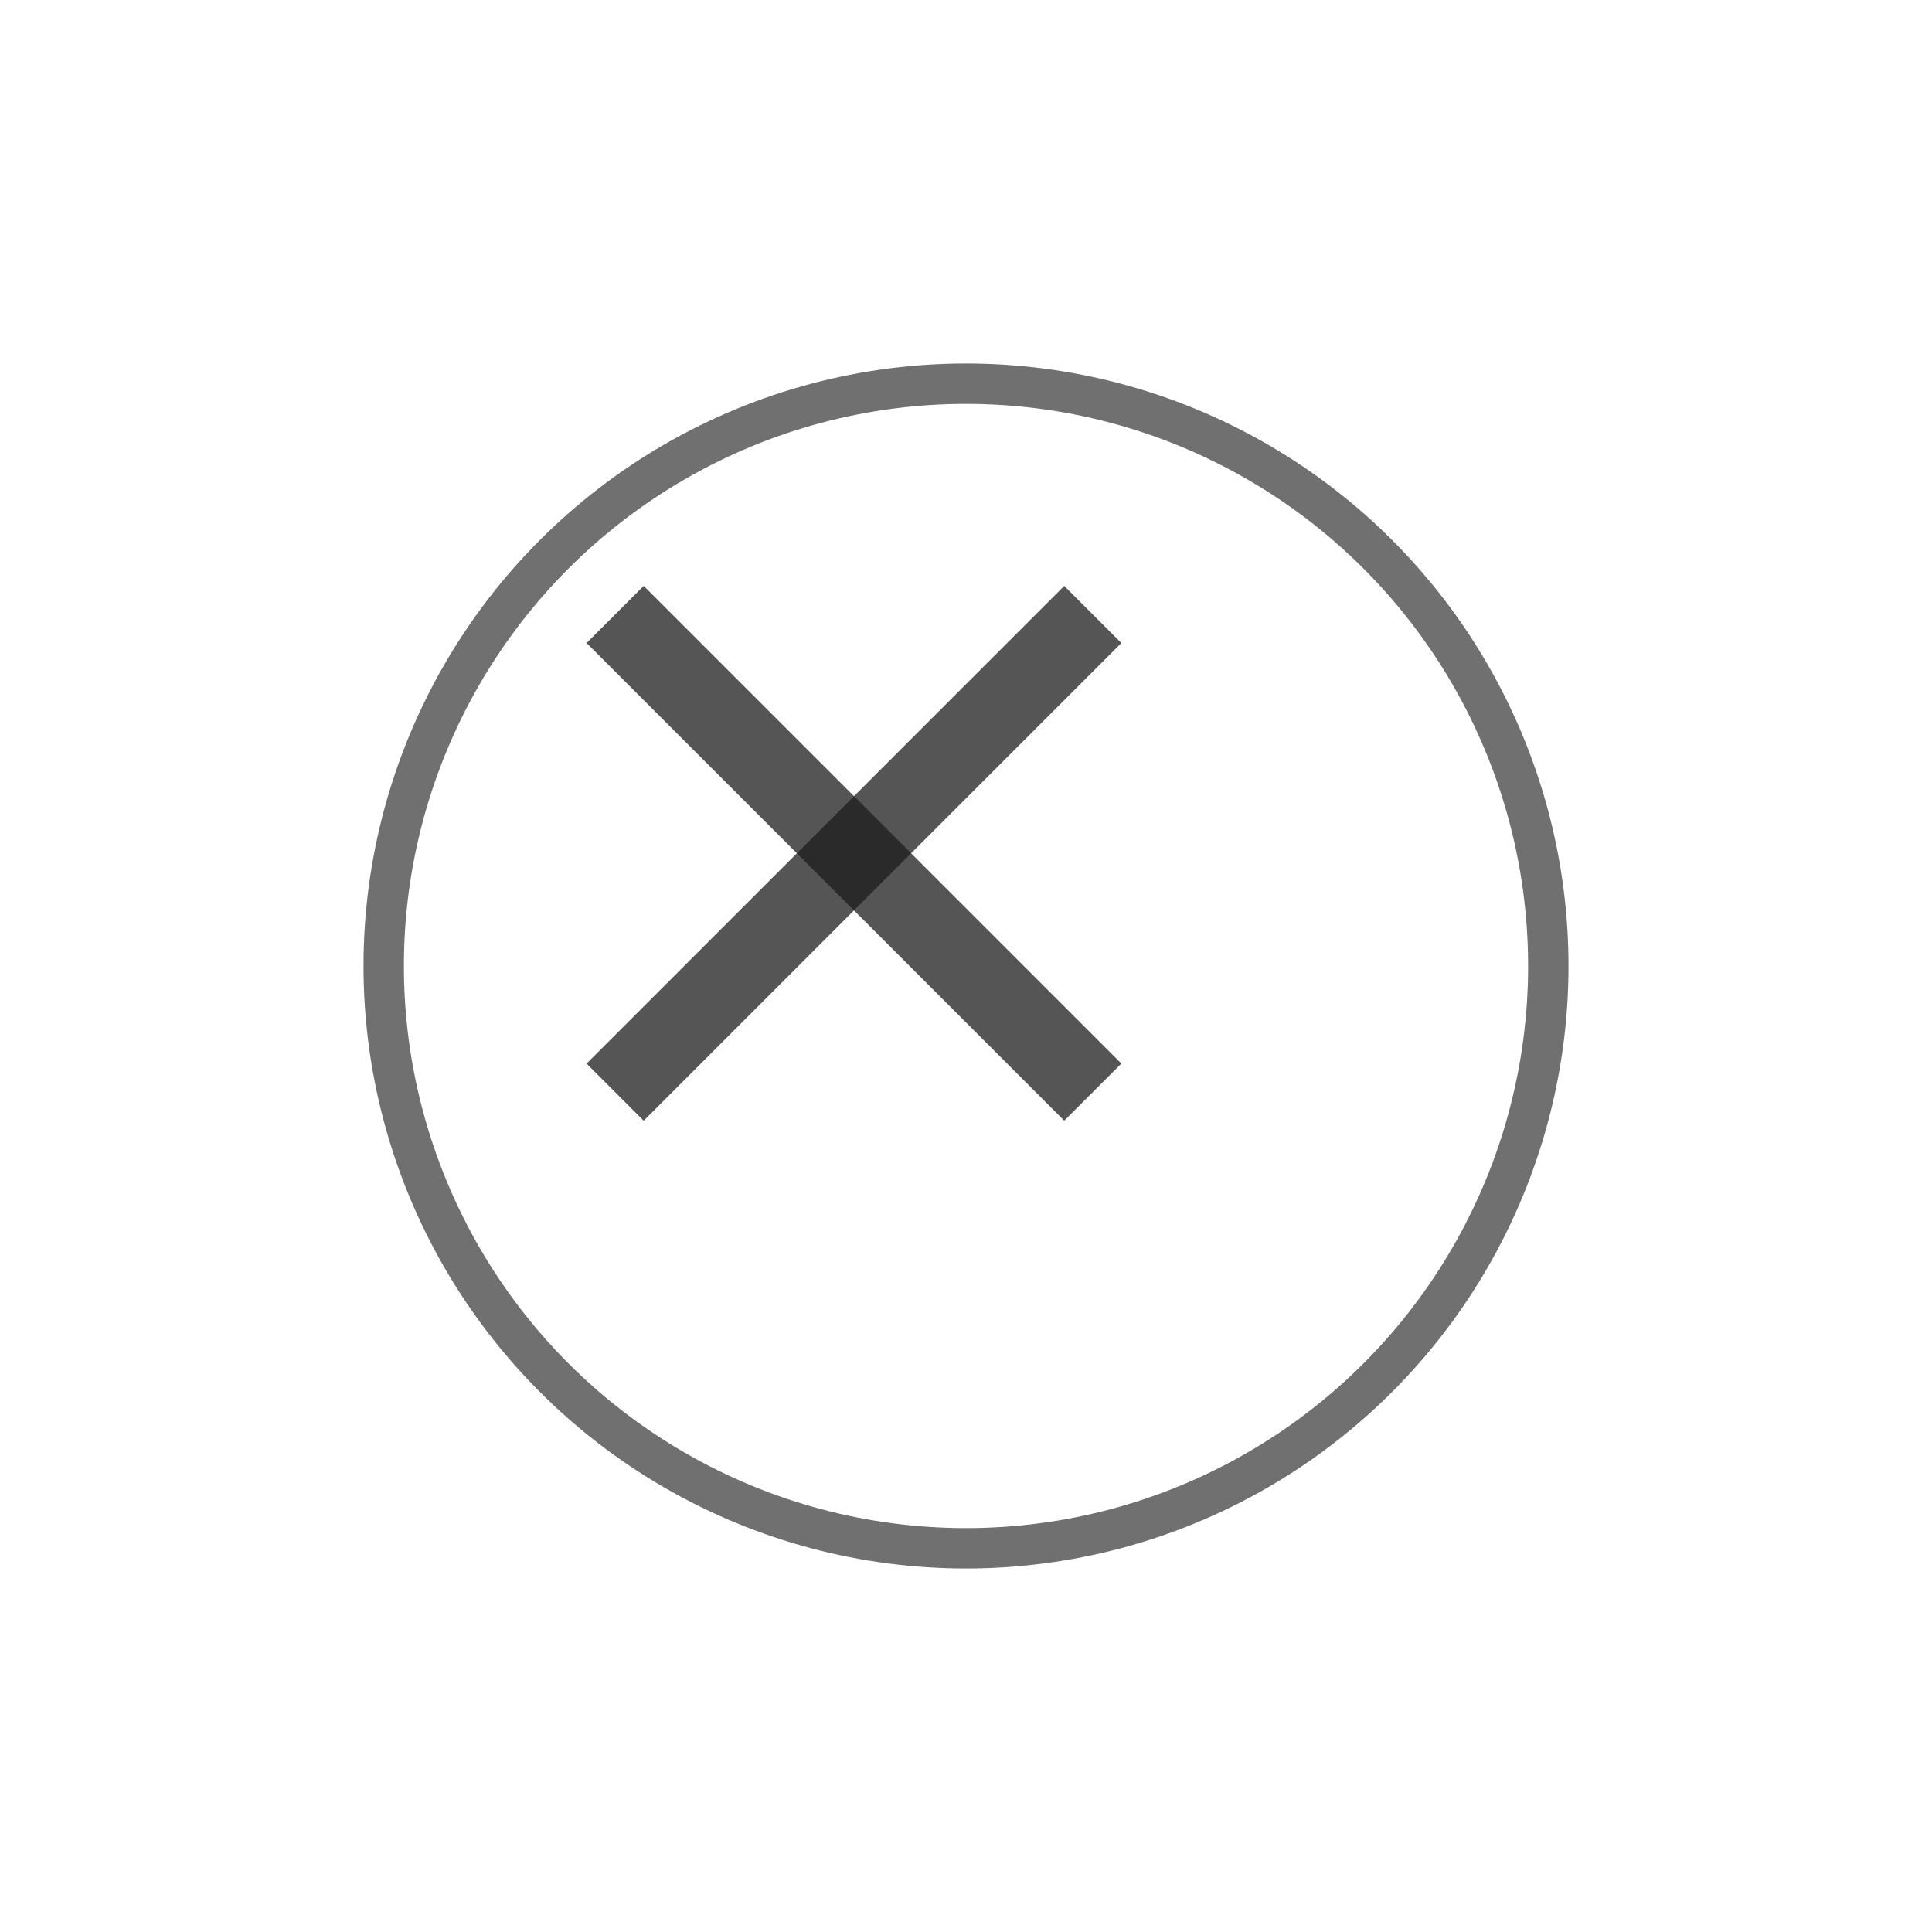
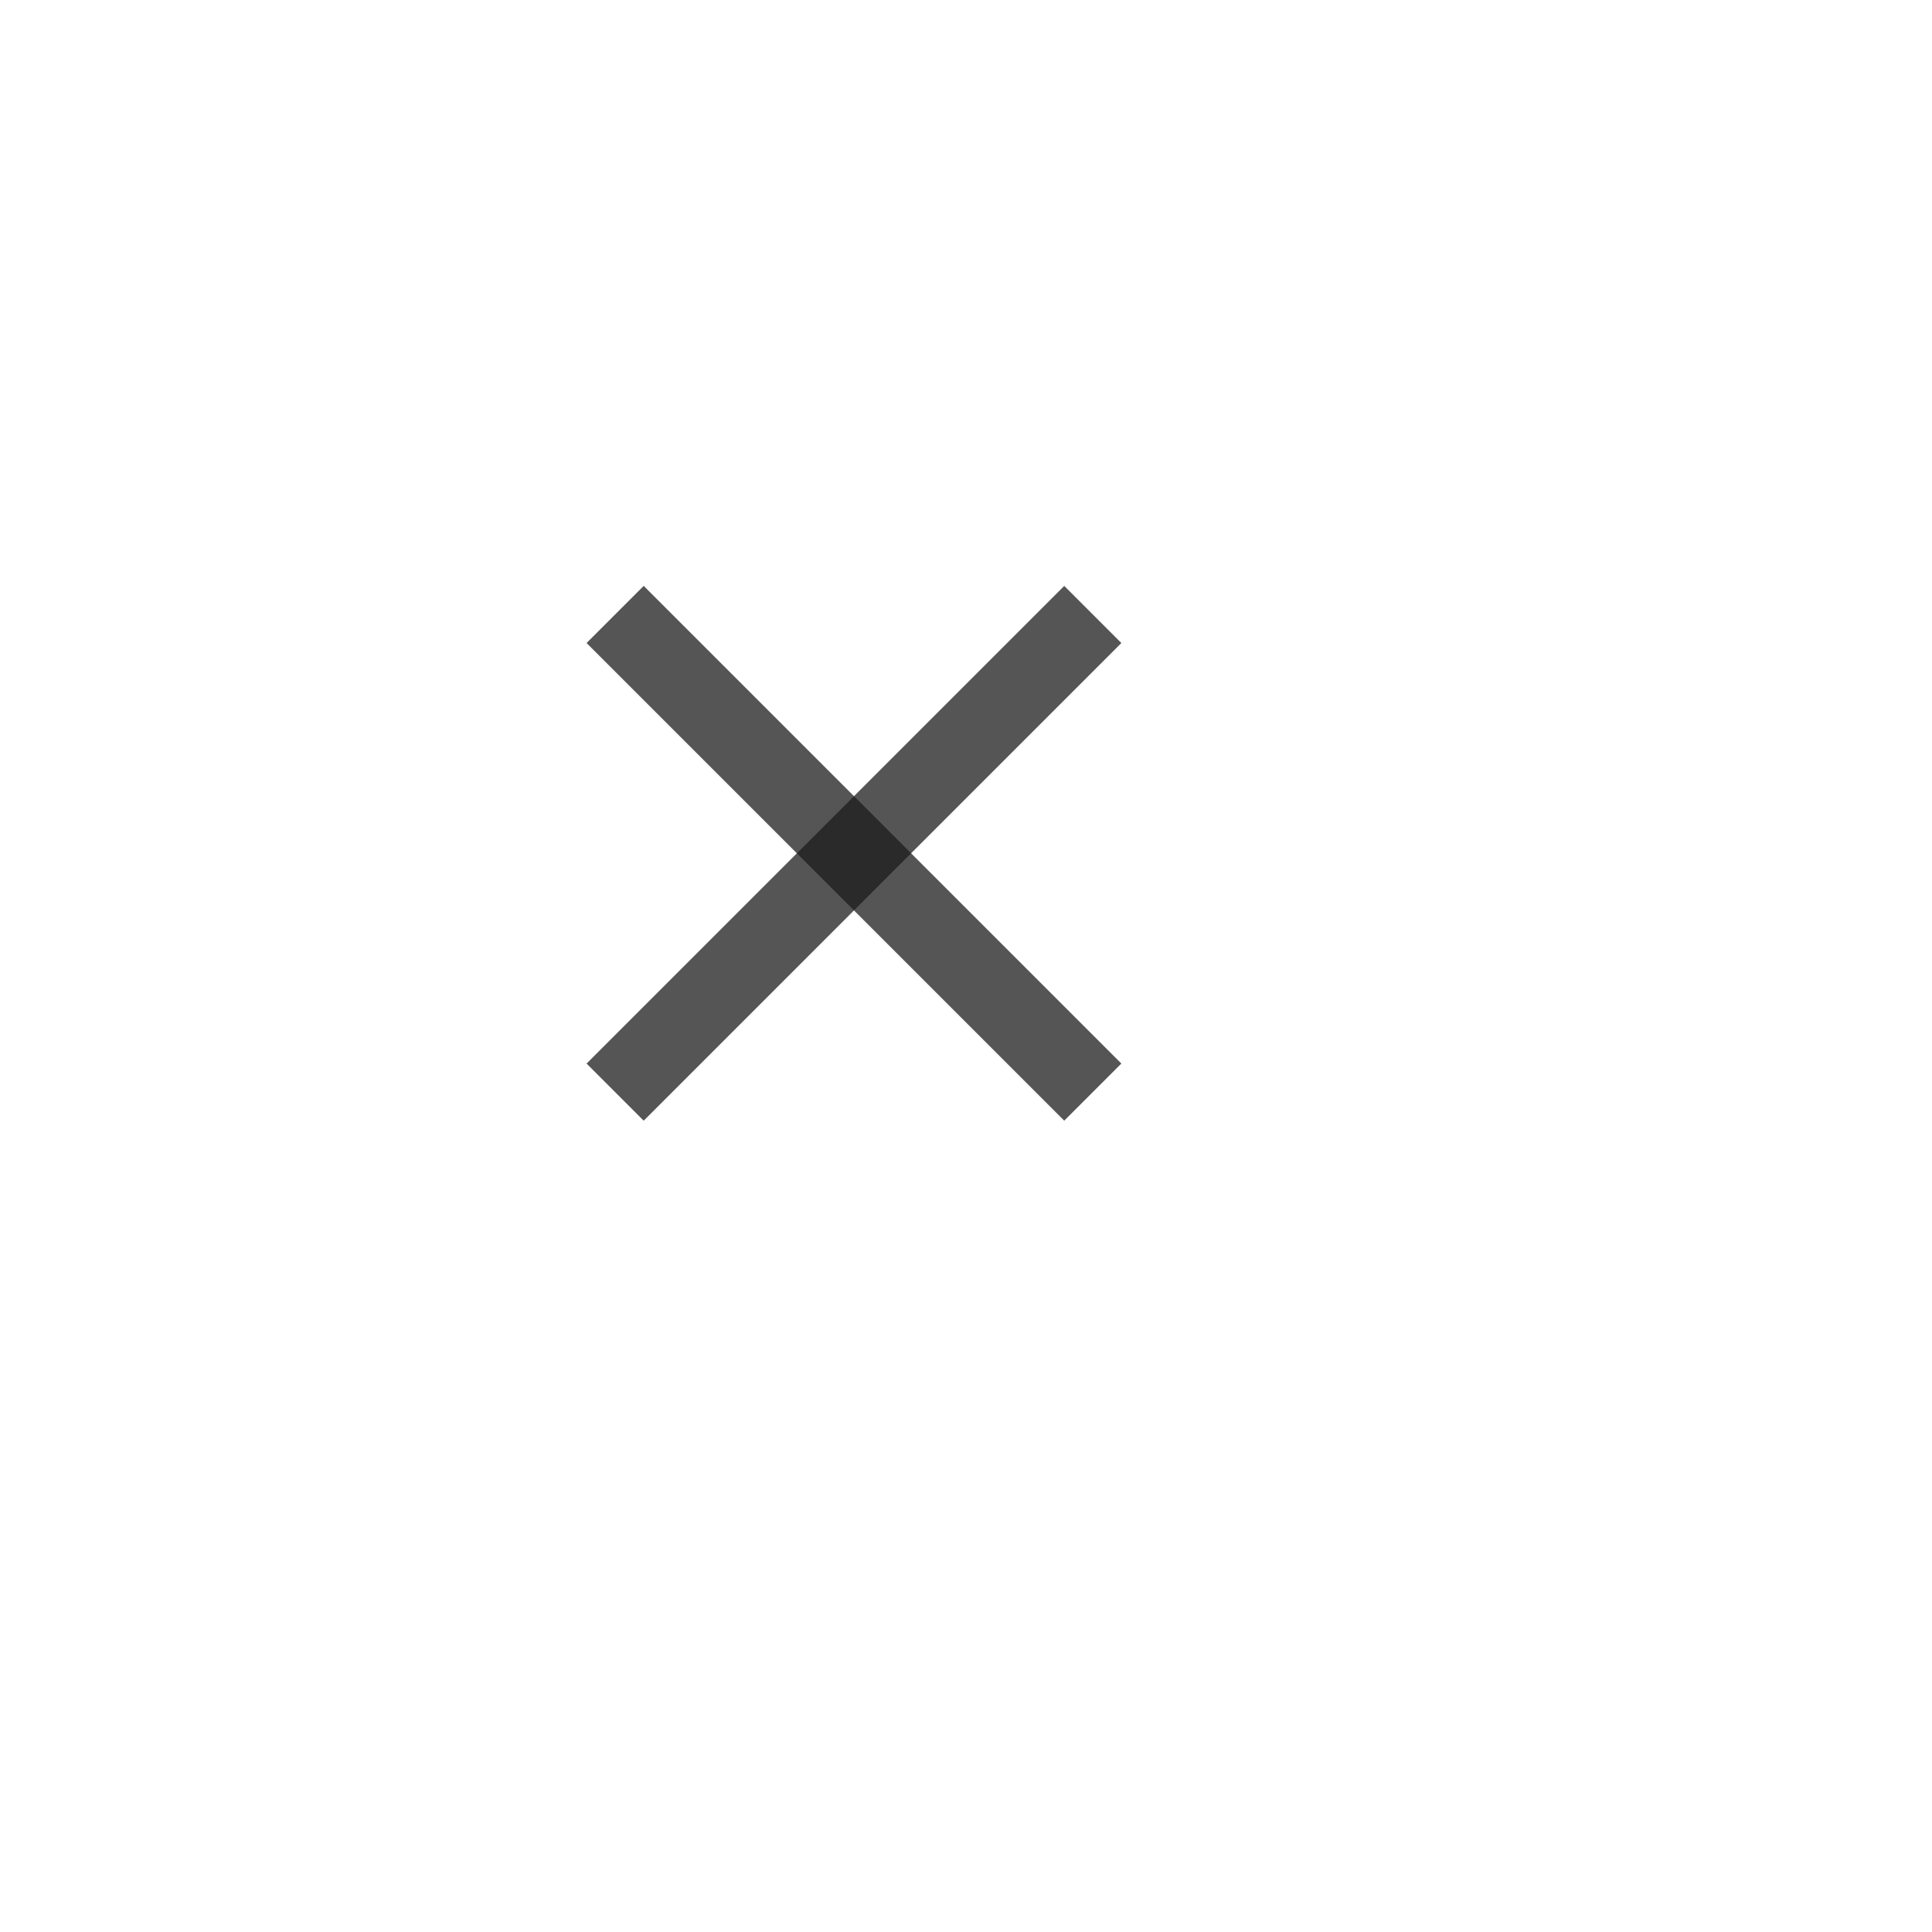
<svg xmlns="http://www.w3.org/2000/svg" viewBox="0 0 47.834 47.834">
  <defs>
    <style>.a{fill:rgba(255,255,255,0.96);stroke:#707070;}.b,.d{fill:none;}.b{stroke:rgba(28,28,28,0.75);stroke-width:2px;}.c{stroke:none;}.e{filter:url(#a);}</style>
    <filter id="a" x="0" y="0" width="47.834" height="47.834" filterUnits="userSpaceOnUse">
      <feOffset dx="3" dy="3" input="SourceAlpha" />
      <feGaussianBlur stdDeviation="3" result="b" />
      <feFlood flood-opacity="0.694" />
      <feComposite operator="in" in2="b" />
      <feComposite in="SourceGraphic" />
    </filter>
  </defs>
  <g transform="translate(-1052.607 -154.559)">
    <g transform="translate(1058.607 160.559)">
      <g class="e" transform="matrix(1, 0, 0, 1, -6, -6)">
        <g class="a" transform="translate(6 6)">
-           <ellipse class="c" cx="14.917" cy="14.917" rx="14.917" ry="14.917" />
-           <ellipse class="d" cx="14.917" cy="14.917" rx="14.417" ry="14.417" />
-         </g>
+           </g>
      </g>
    </g>
    <g transform="translate(1067.837 169.772)">
      <line class="b" x2="16.725" transform="translate(0 11.827) rotate(-45)" />
      <line class="b" x2="16.725" transform="translate(0 0) rotate(45)" />
    </g>
  </g>
</svg>